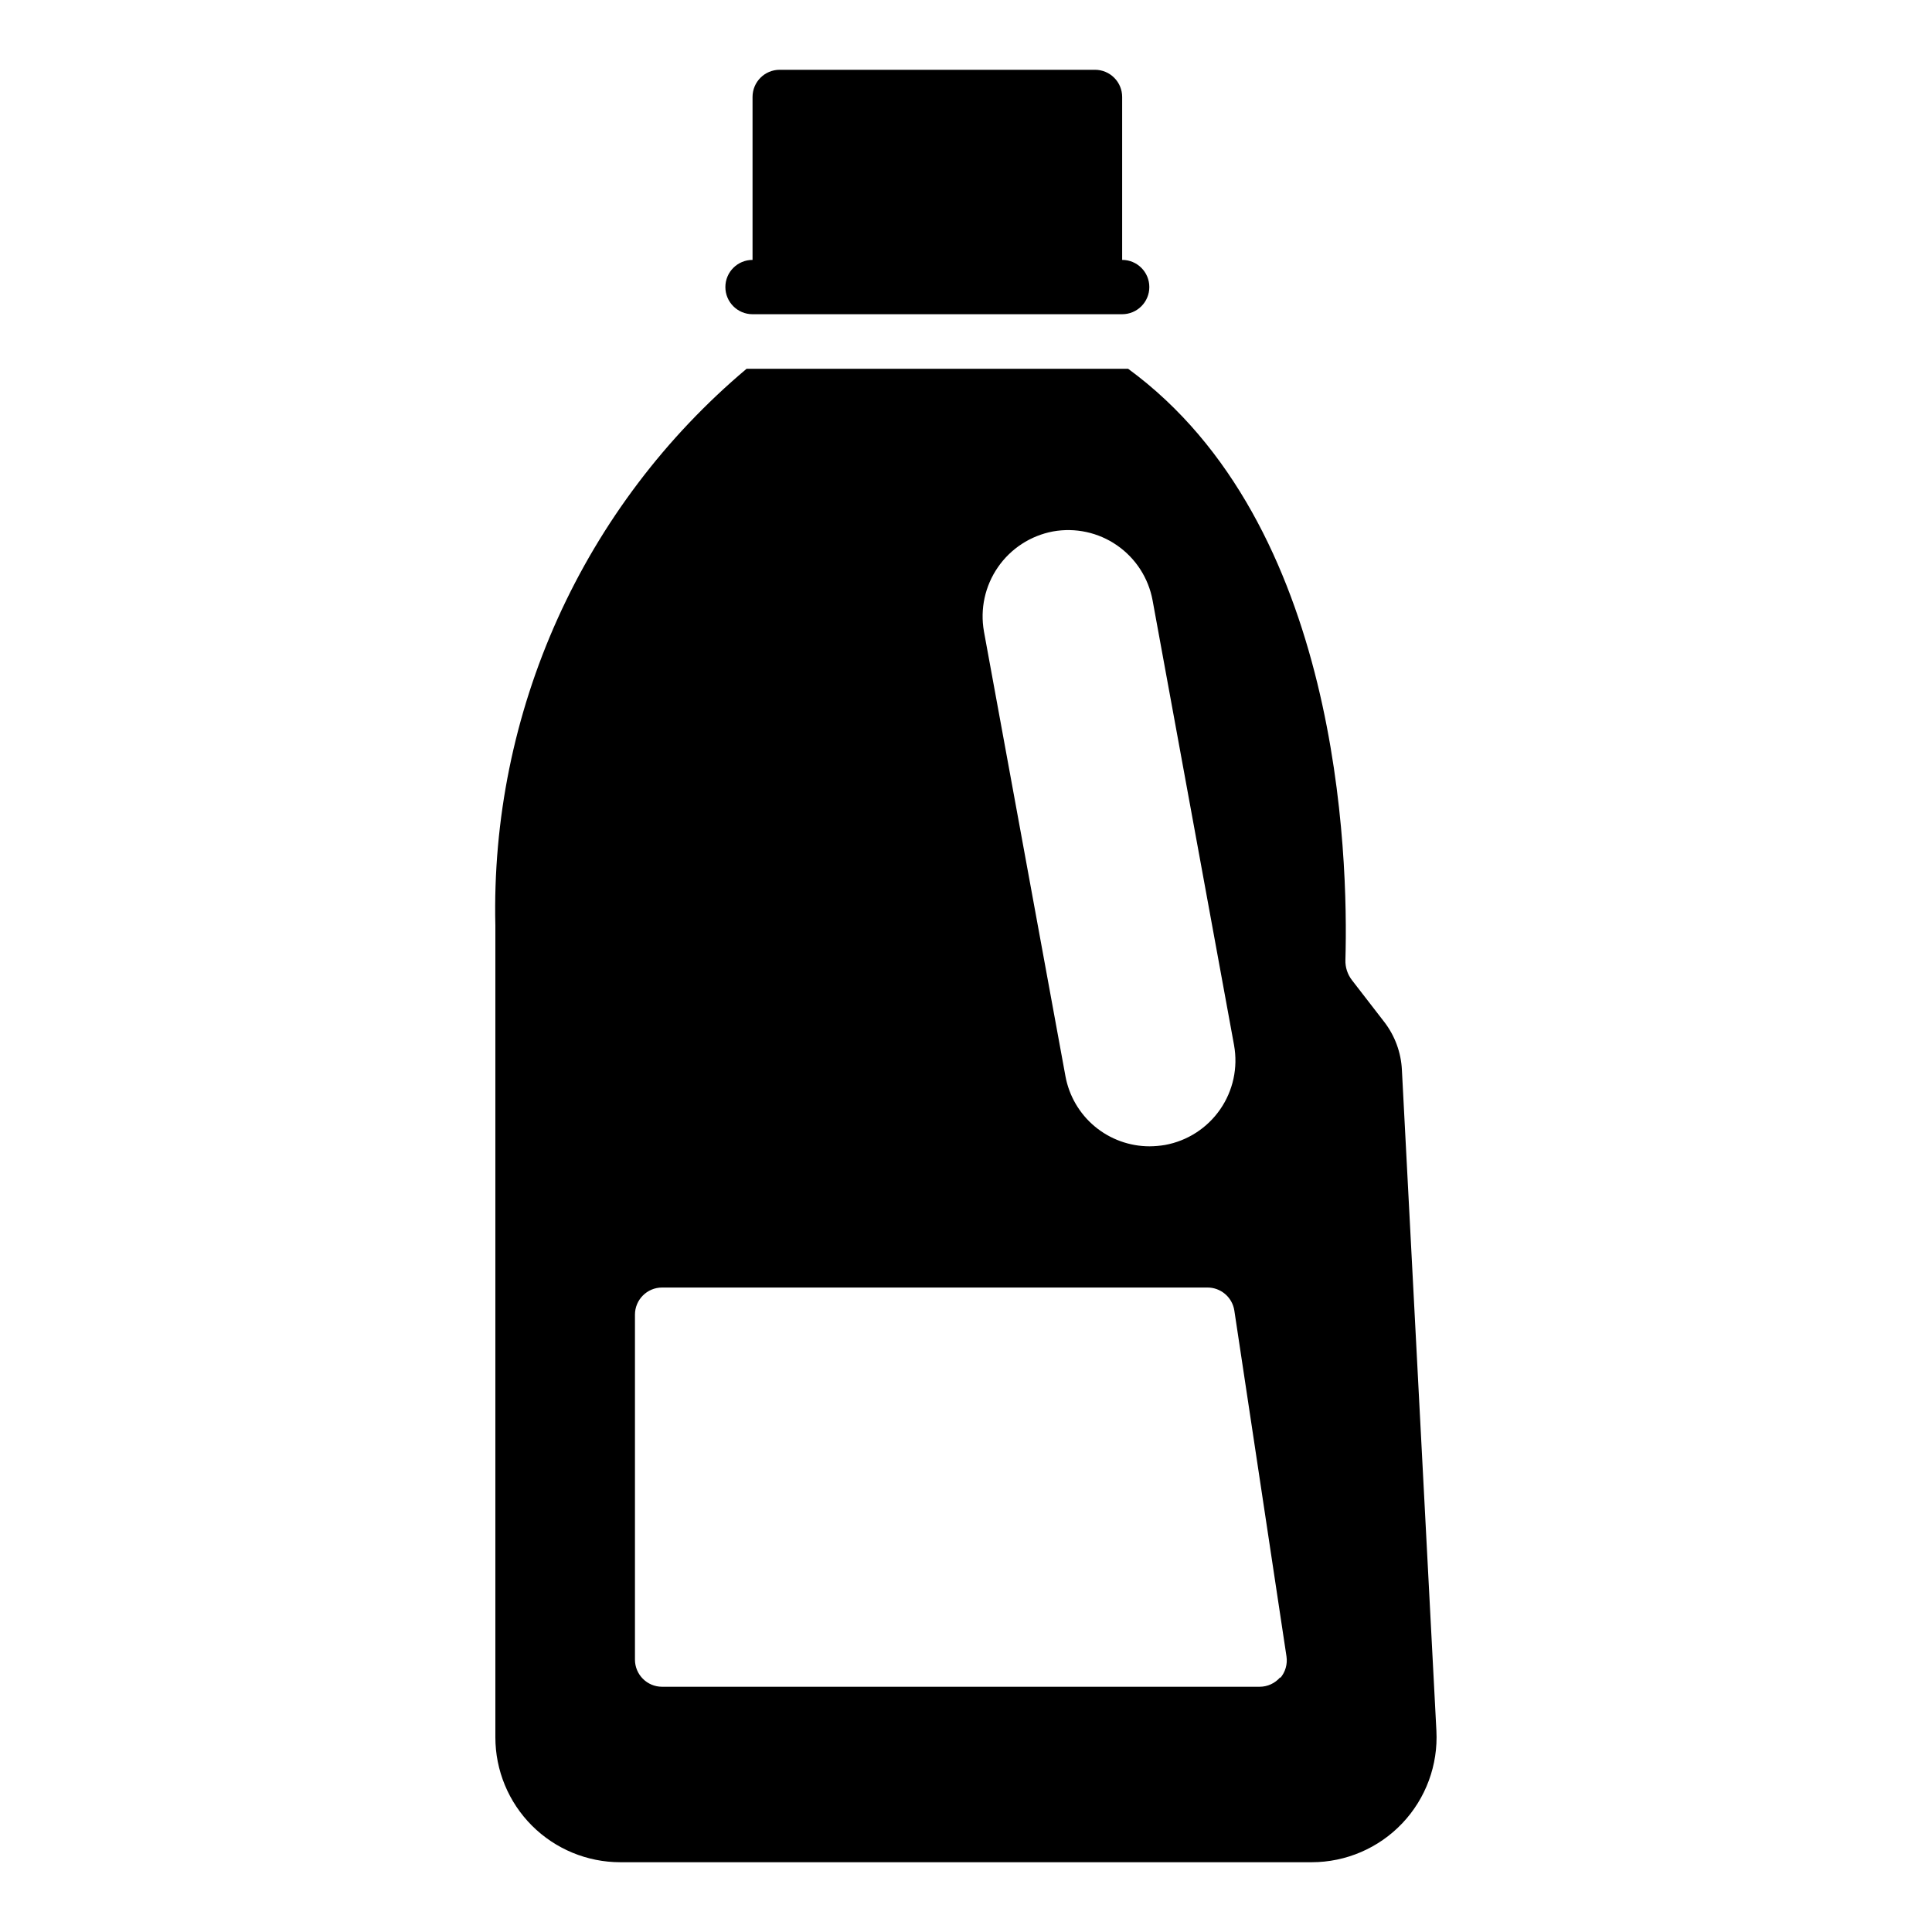
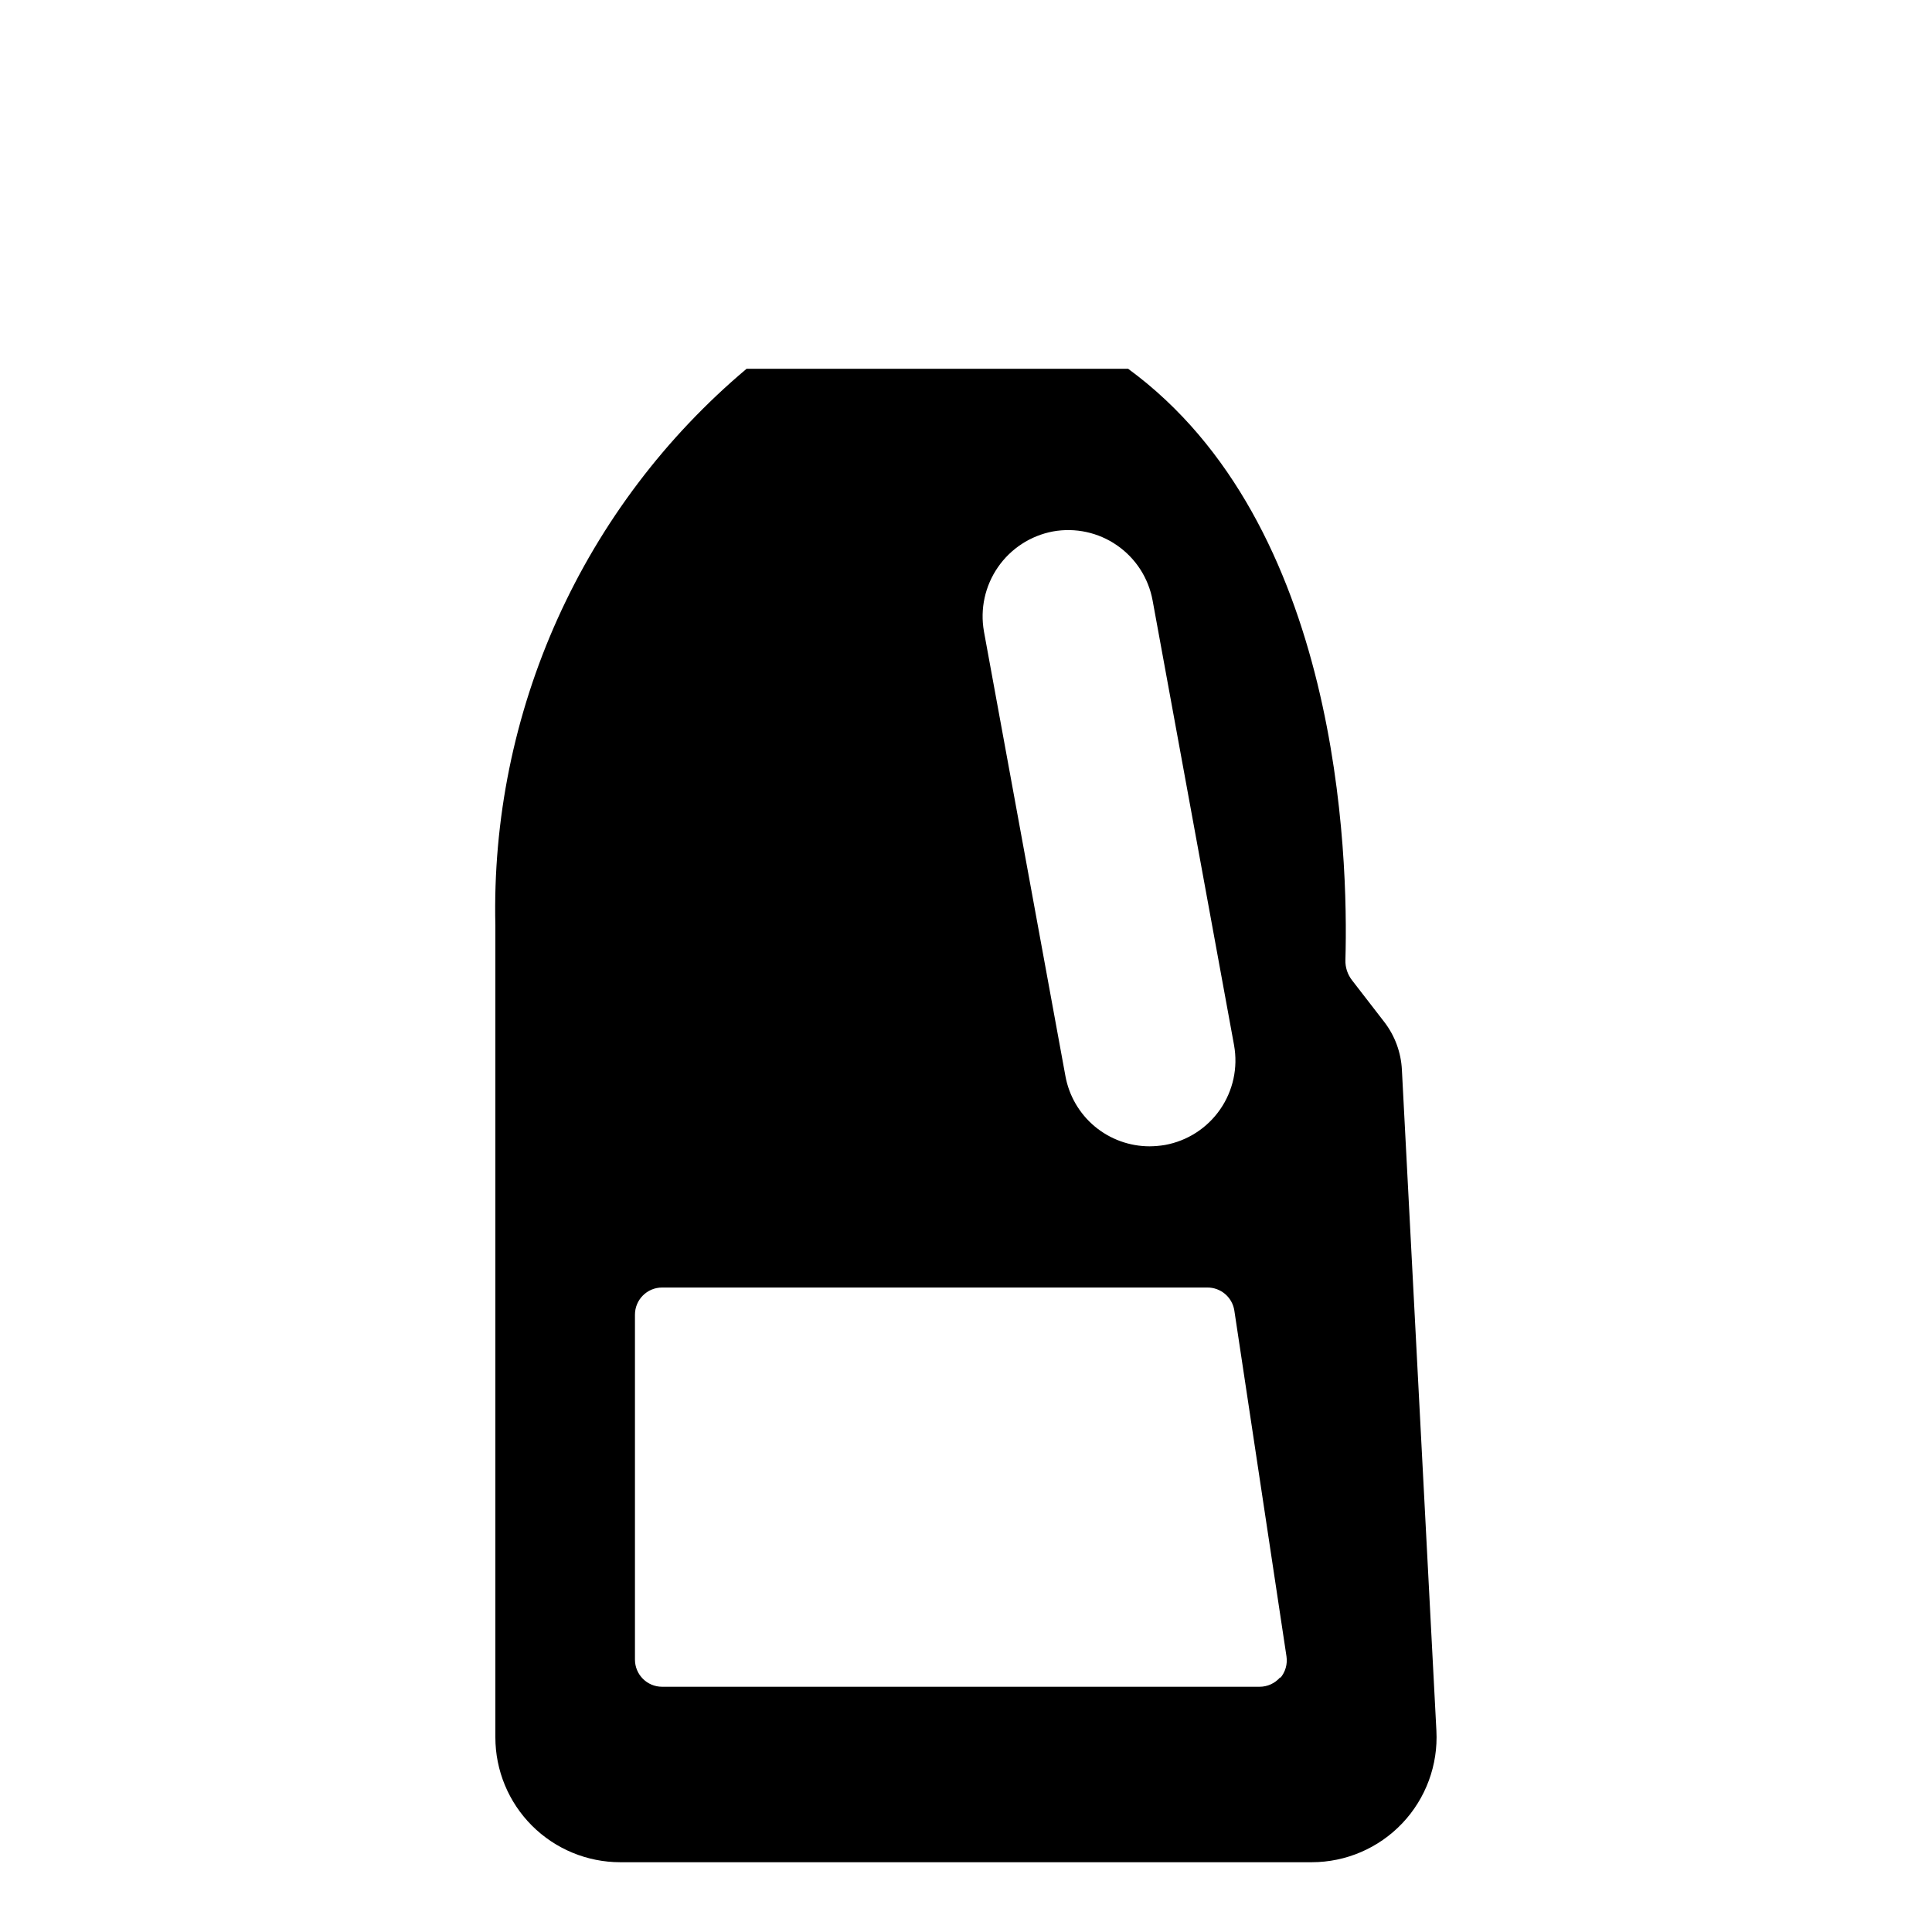
<svg xmlns="http://www.w3.org/2000/svg" fill="#000000" width="800px" height="800px" version="1.1" viewBox="144 144 512 512">
  <g>
    <path d="m515.52 427.56c-0.219-4.625-1.852-9.07-4.68-12.738l-8.566-11.082h0.004c-1.18-1.523-1.789-3.406-1.73-5.328 0.793-27.781-1.441-115.59-57.578-156.68h-101.12c-21.434 18.039-38.543 40.664-50.066 66.199-11.523 25.539-17.164 53.336-16.508 81.344v215.13c0 8.781 3.488 17.199 9.695 23.41 6.211 6.207 14.633 9.695 23.414 9.695h183.24c9.074-0.008 17.75-3.738 23.996-10.324 6.242-6.586 9.512-15.445 9.039-24.508zm-92.484-142.72c5.926-1.07 12.035 0.25 16.984 3.68 4.953 3.426 8.344 8.676 9.43 14.602l21.594 117.89h-0.004c1.07 5.926-0.254 12.035-3.68 16.984-3.426 4.953-8.676 8.344-14.602 9.43-1.355 0.227-2.727 0.348-4.102 0.359-5.312 0-10.461-1.867-14.539-5.273s-6.828-8.141-7.773-13.367l-21.594-117.82h0.004c-1.055-5.934 0.277-12.039 3.699-17 3.422-4.957 8.66-8.367 14.582-9.484zm60.242 303.65h-0.004c-1.367 1.598-3.363 2.519-5.469 2.519h-158.34c-3.977 0-7.195-3.223-7.195-7.199v-91.406c0-3.973 3.219-7.195 7.195-7.195h144.45c3.59-0.043 6.66 2.57 7.199 6.117l13.816 91.621c0.312 2.07-0.293 4.172-1.656 5.758z" />
-     <path d="m343.43 227.27h97.953c3.977 0 7.199-3.223 7.199-7.199 0-3.977-3.223-7.195-7.199-7.195v-43.184c0-1.91-0.758-3.742-2.109-5.09-1.348-1.352-3.18-2.109-5.086-2.109h-83.562c-3.977 0-7.195 3.223-7.195 7.199v43.184c-3.977 0-7.199 3.219-7.199 7.195 0 3.977 3.223 7.199 7.199 7.199z" />
  </g>
</svg>